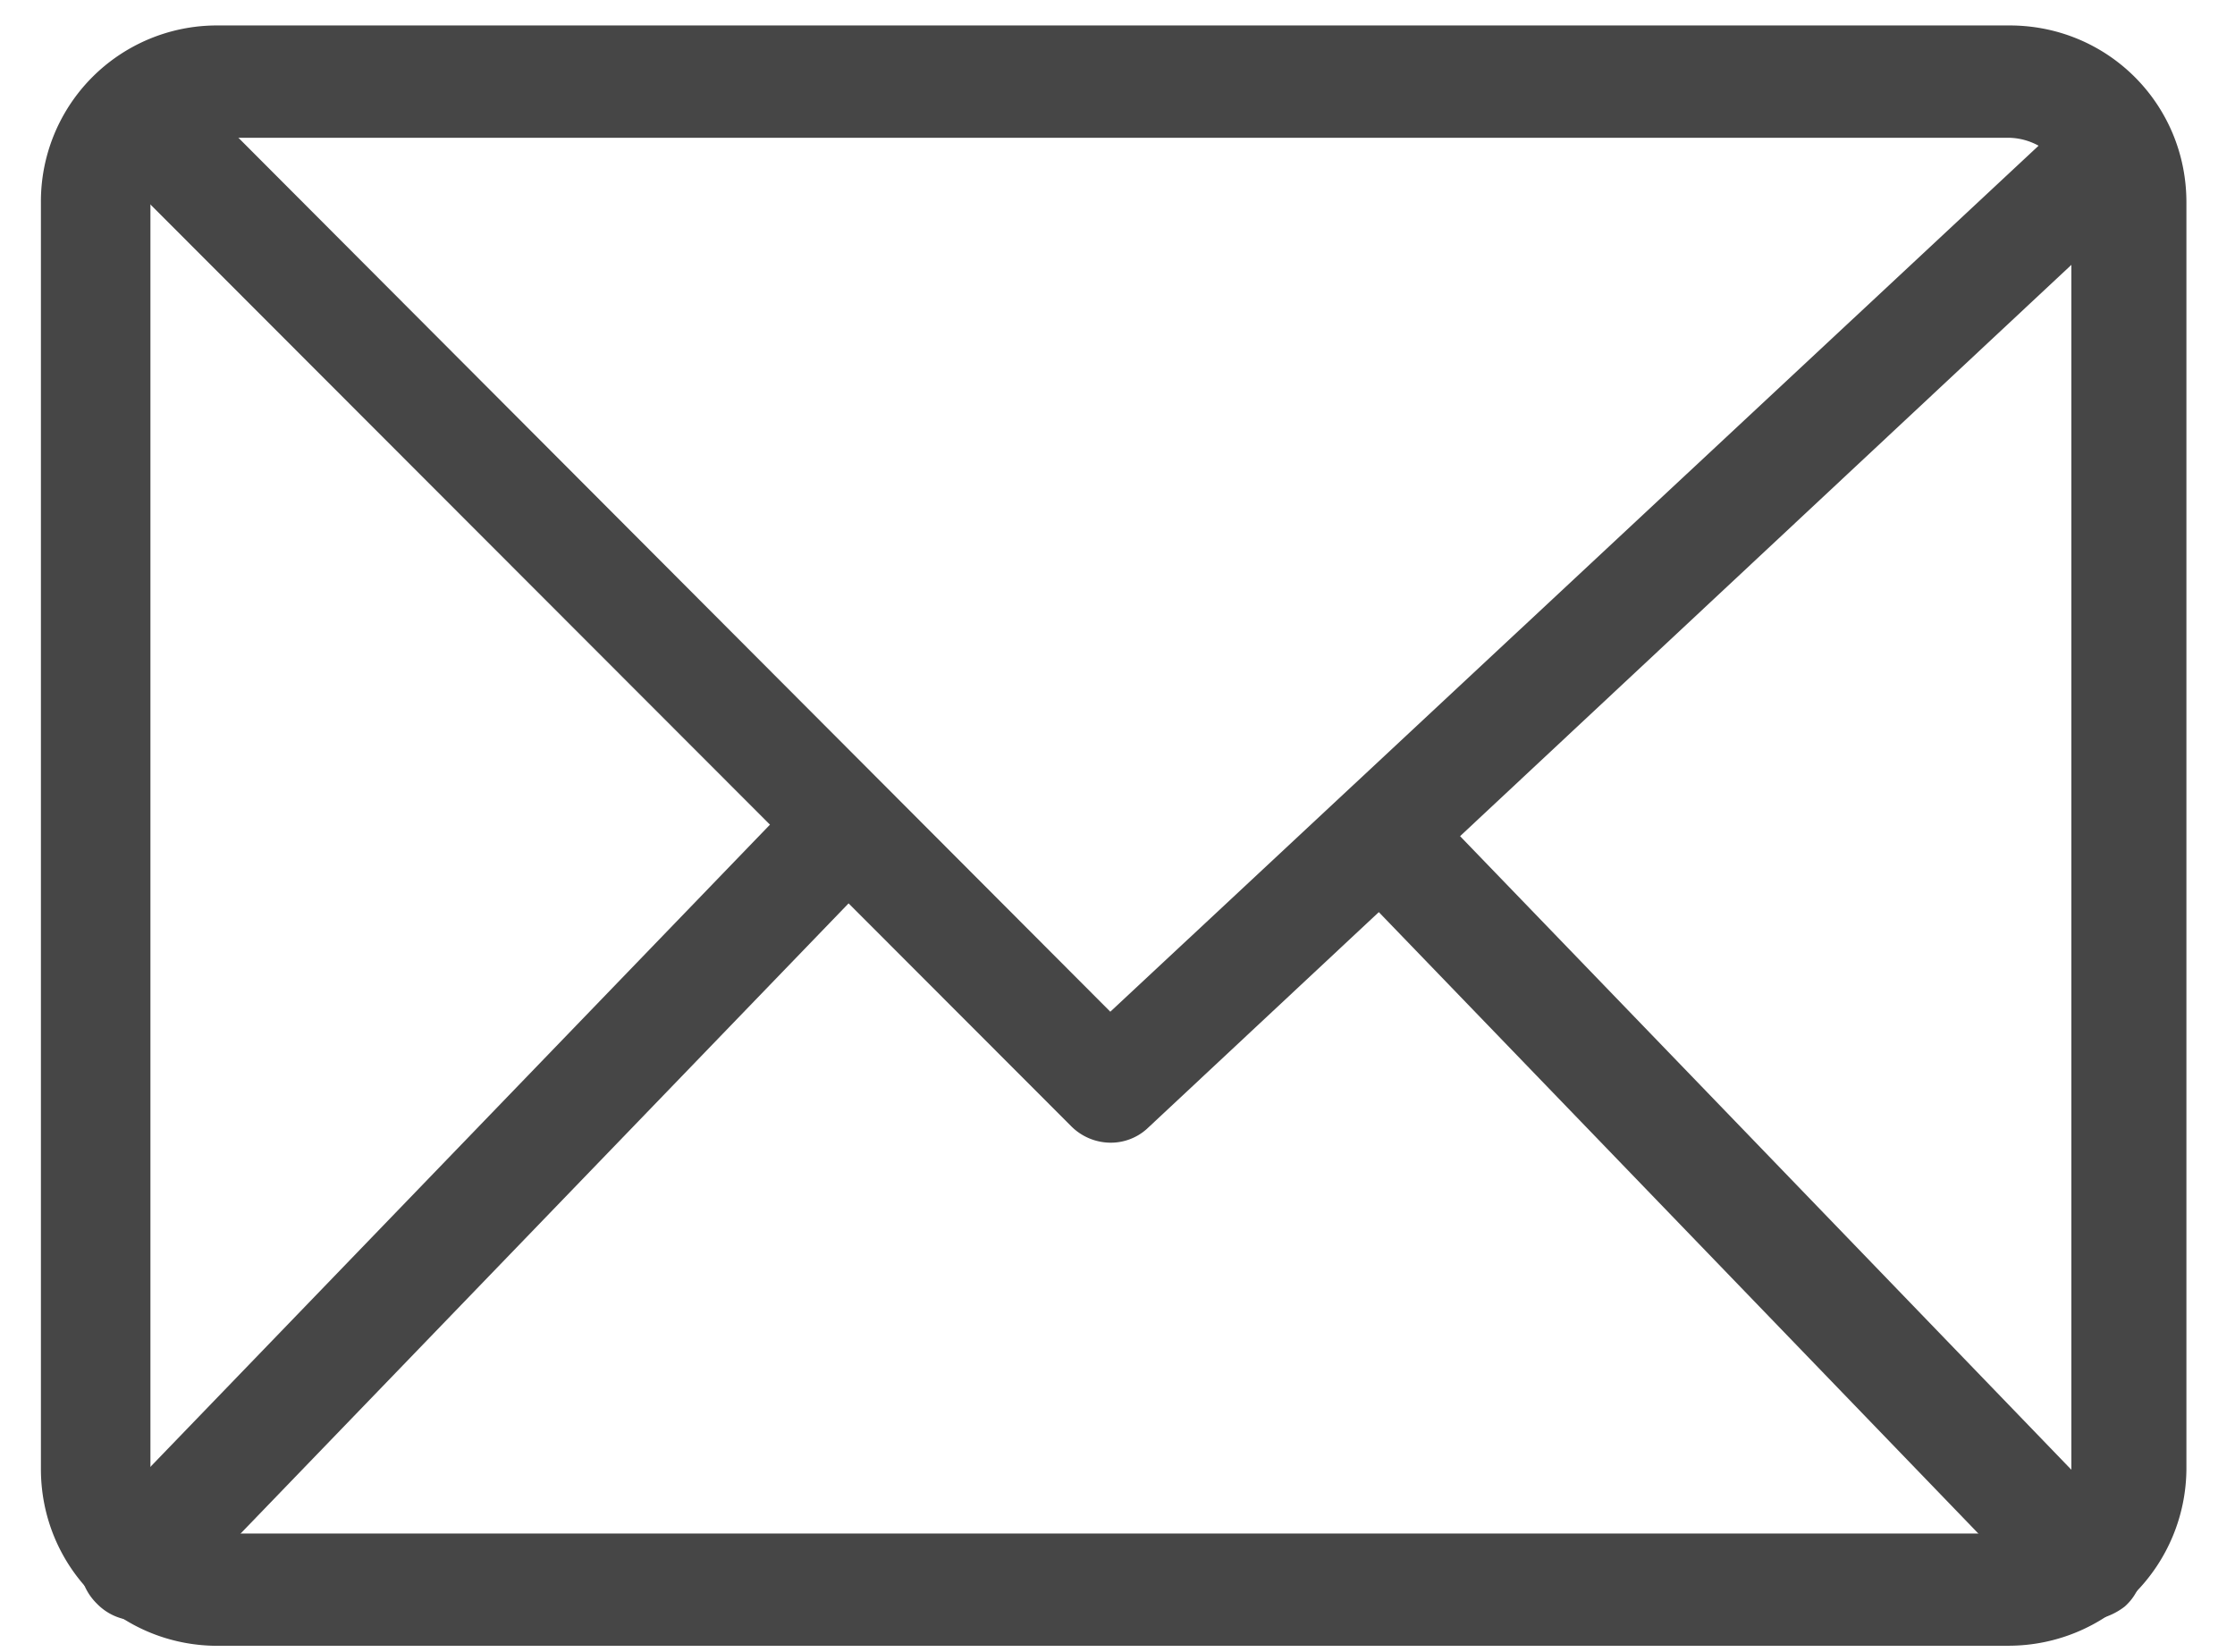
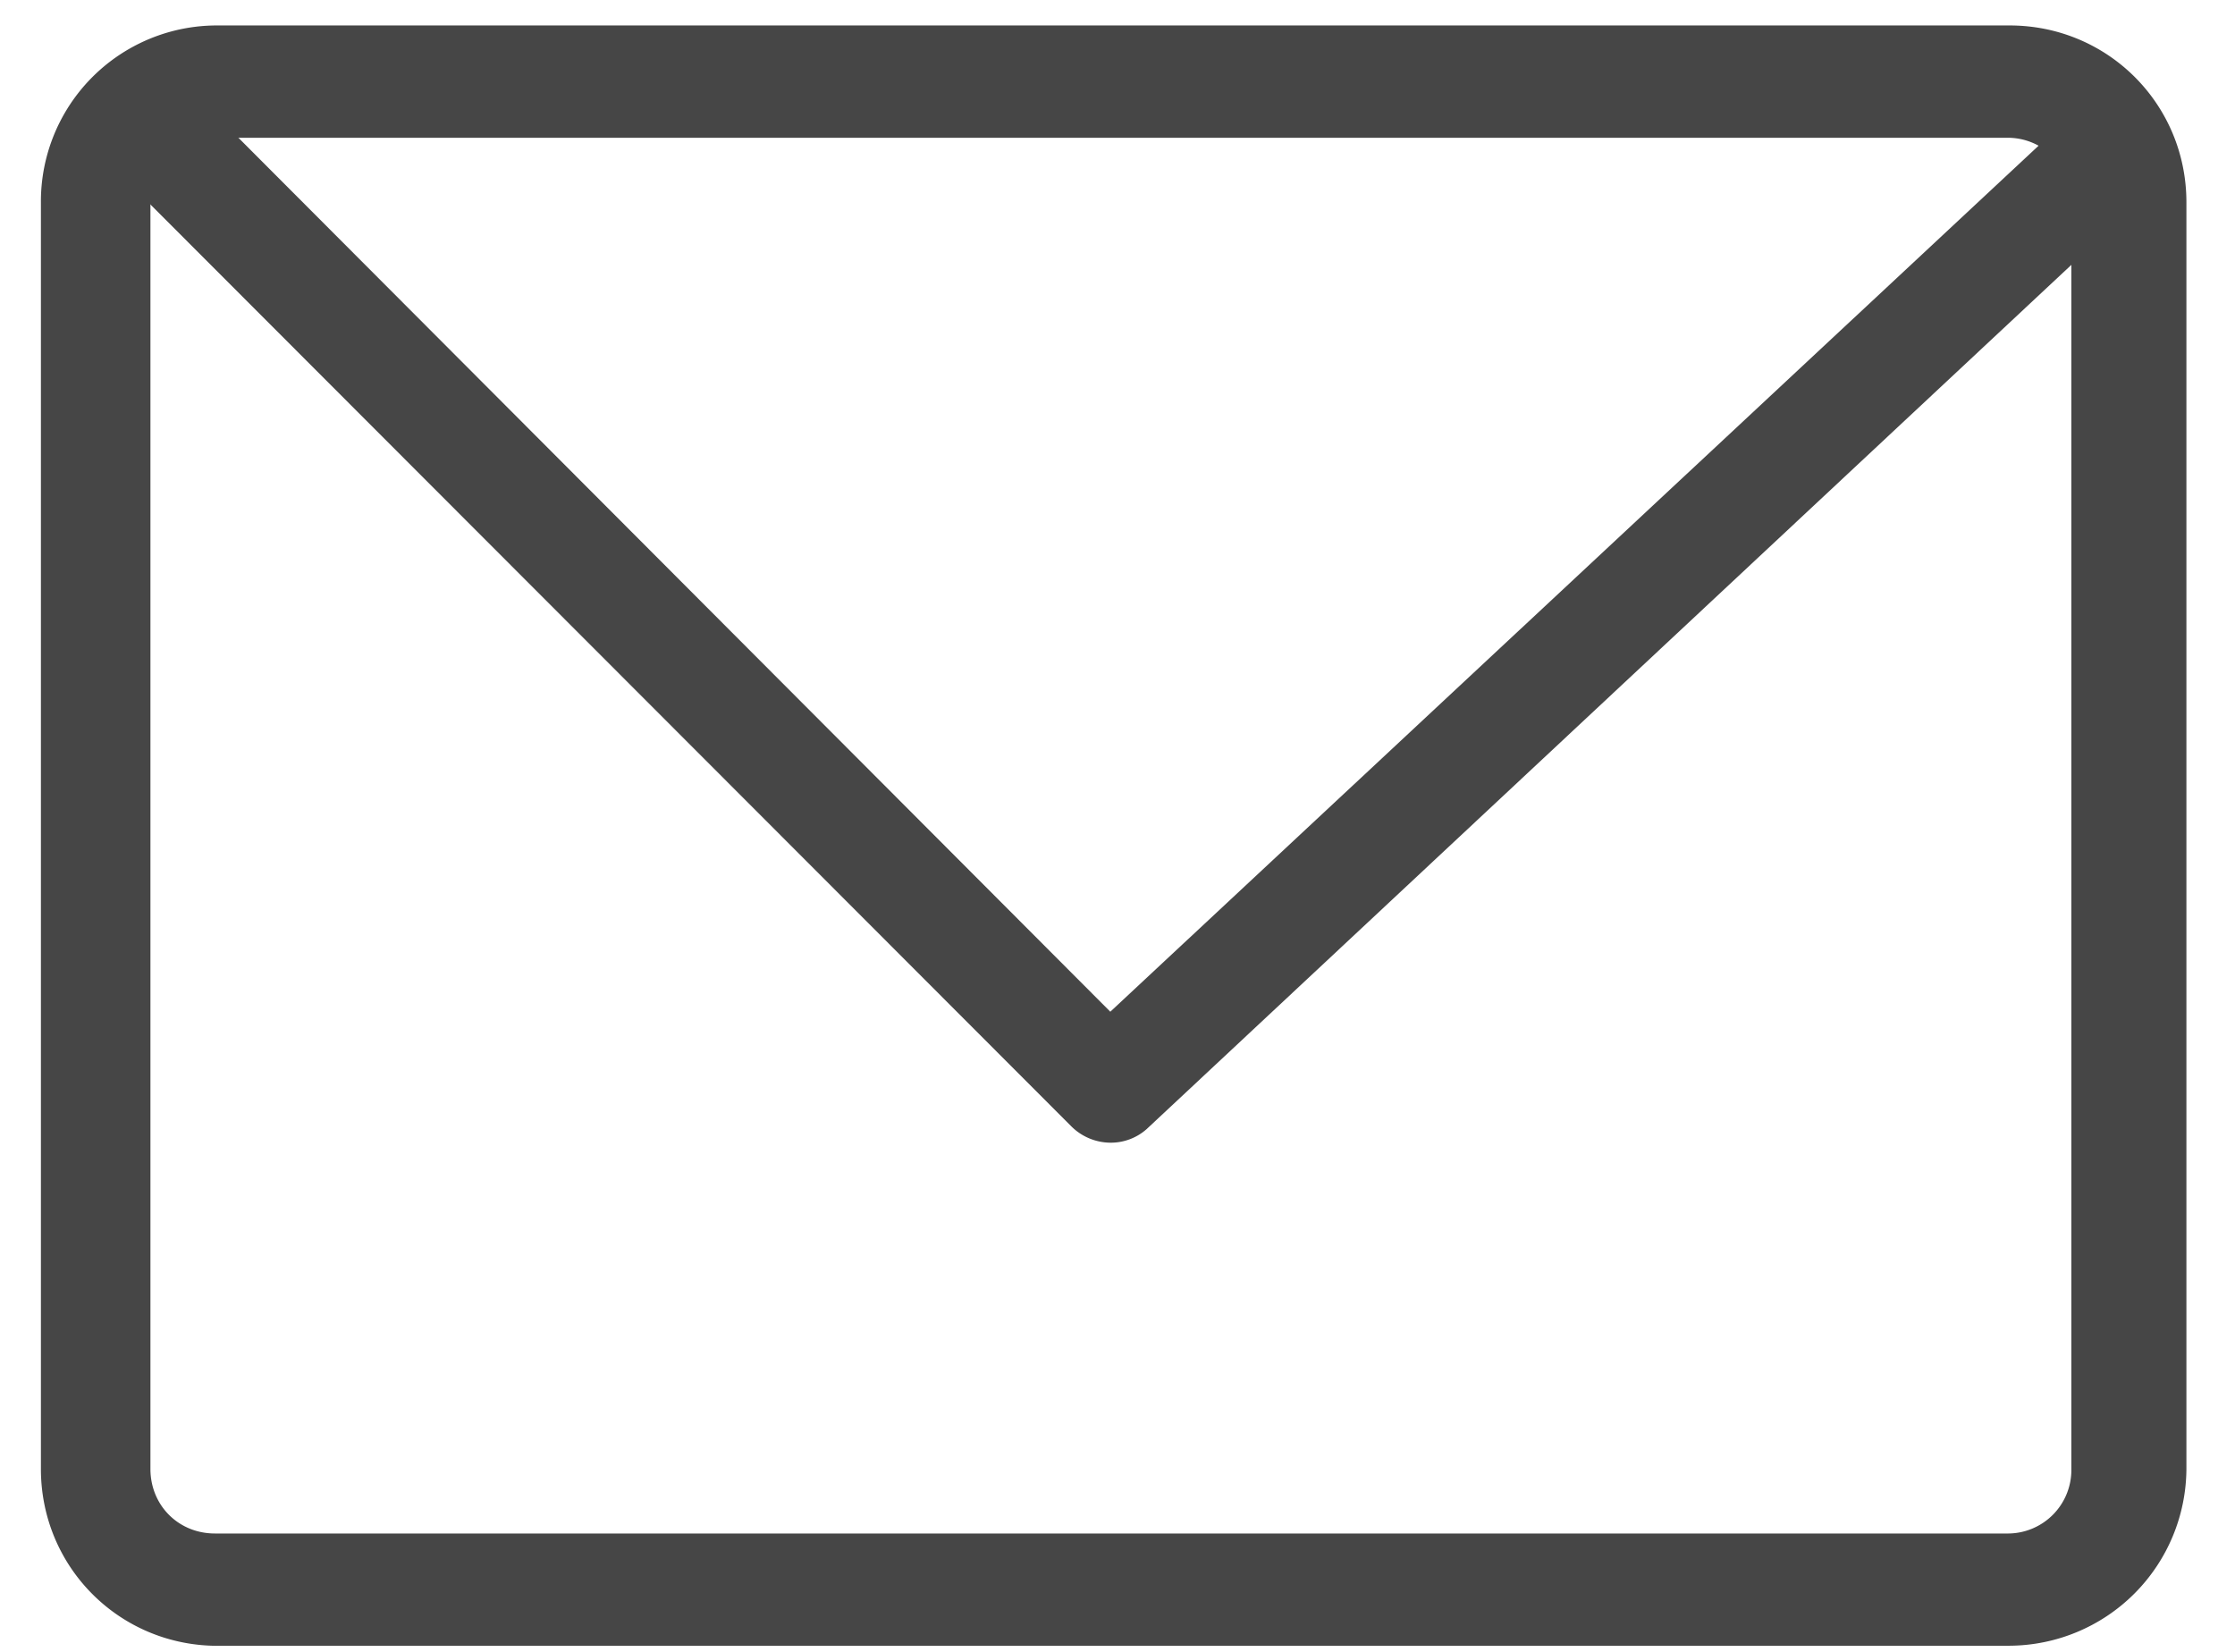
<svg xmlns="http://www.w3.org/2000/svg" width="23" height="17" fill="none">
  <path d="M20.68 16.938H2.241c-1.011 0-1.82-.81-1.82-1.82V2.082A1.811 1.811 0 012.24.262h18.44c1.01 0 1.82.809 1.82 1.82v13.035a1.83 1.83 0 01-1.82 1.82zM2.212 1.418a.654.654 0 00-.664.665v13.034c0 .376.289.665.664.665h18.44a.654.654 0 00.664-.665V2.083a.654.654 0 00-.665-.665H2.212z" fill="#464646" />
  <path d="M11.426 11.76a.575.575 0 01-.403-.17L1.119 1.675c-.23-.225-.23-.59 0-.787.23-.224.604-.224.806 0l9.501 9.524 9.847-9.187a.566.566 0 01.806.029c.23.224.201.59-.029.786L11.8 11.62a.555.555 0 01-.374.14z" fill="#464646" />
-   <path d="M1.403 16.678a.57.57 0 01-.405-.173.586.586 0 01-.028-.81l7.11-7.37a.586.586 0 01.809-.028.586.586 0 01.028.809l-7.11 7.37c-.086.144-.23.202-.404.202zm20.057 0a.57.57 0 01-.404-.173l-7.11-7.37a.559.559 0 01.03-.81.559.559 0 01.808.03l7.11 7.37a.559.559 0 01-.029.809.69.69 0 01-.404.144z" fill="#464646" />
</svg>